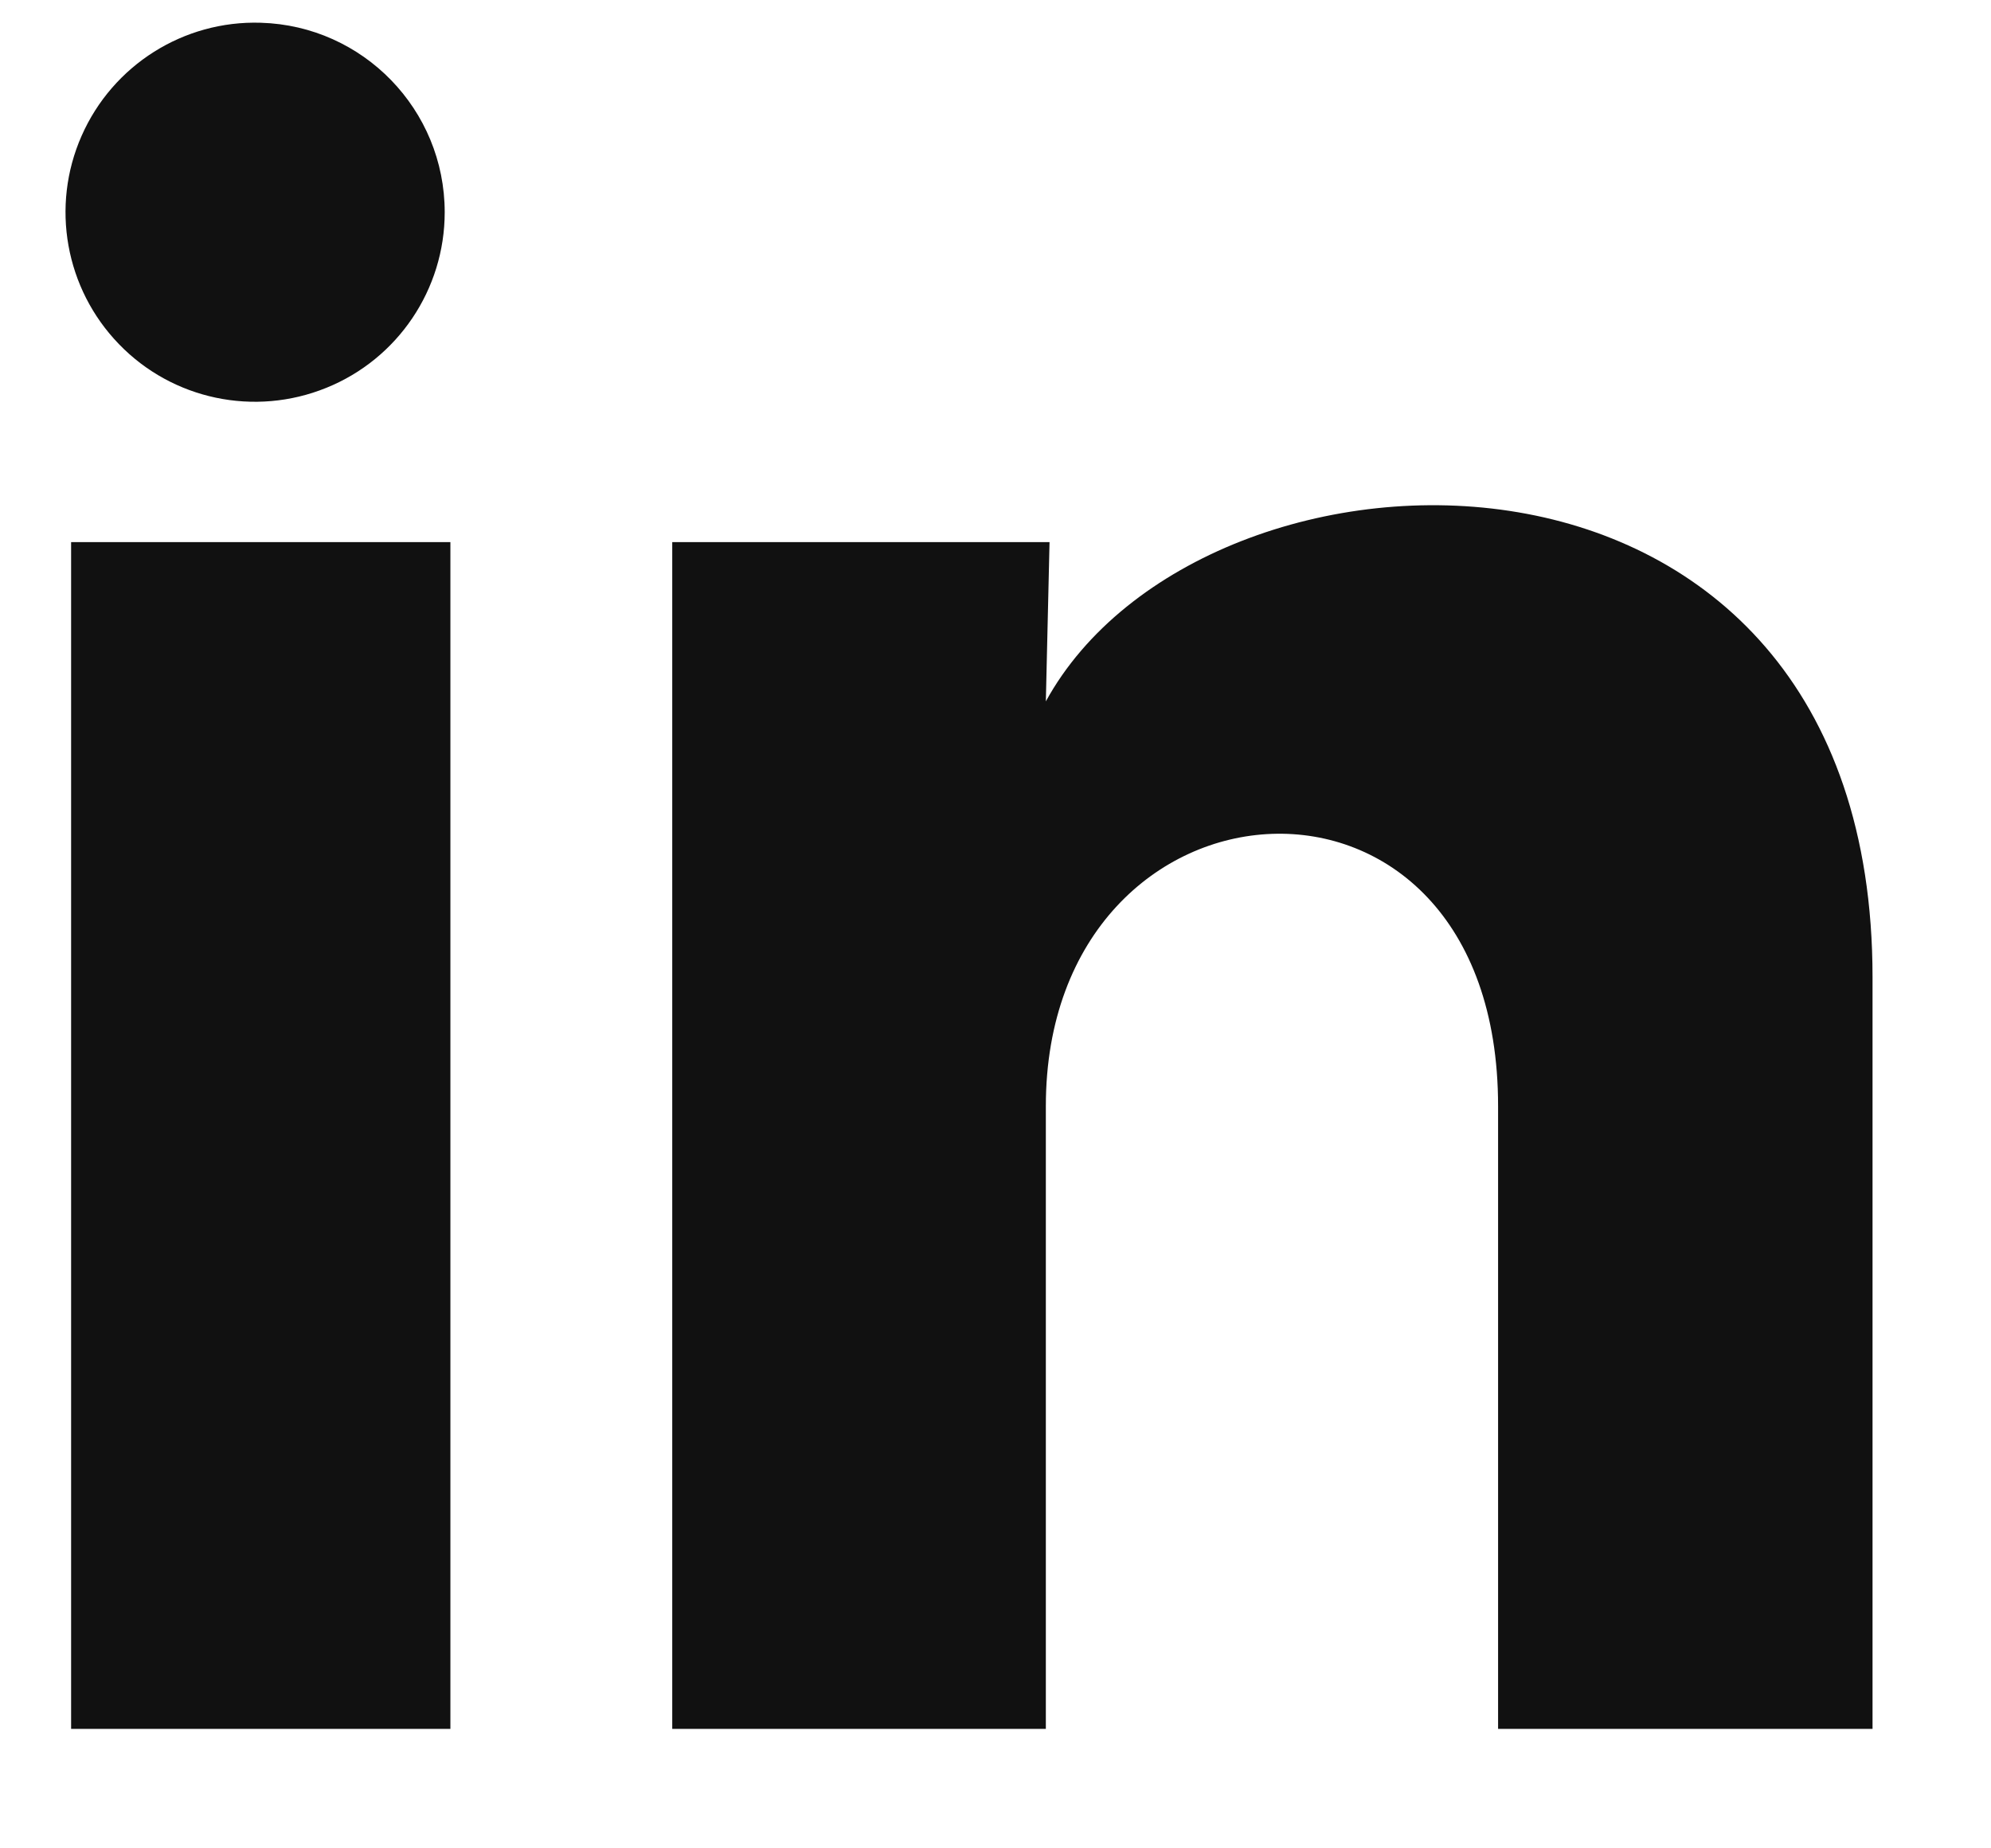
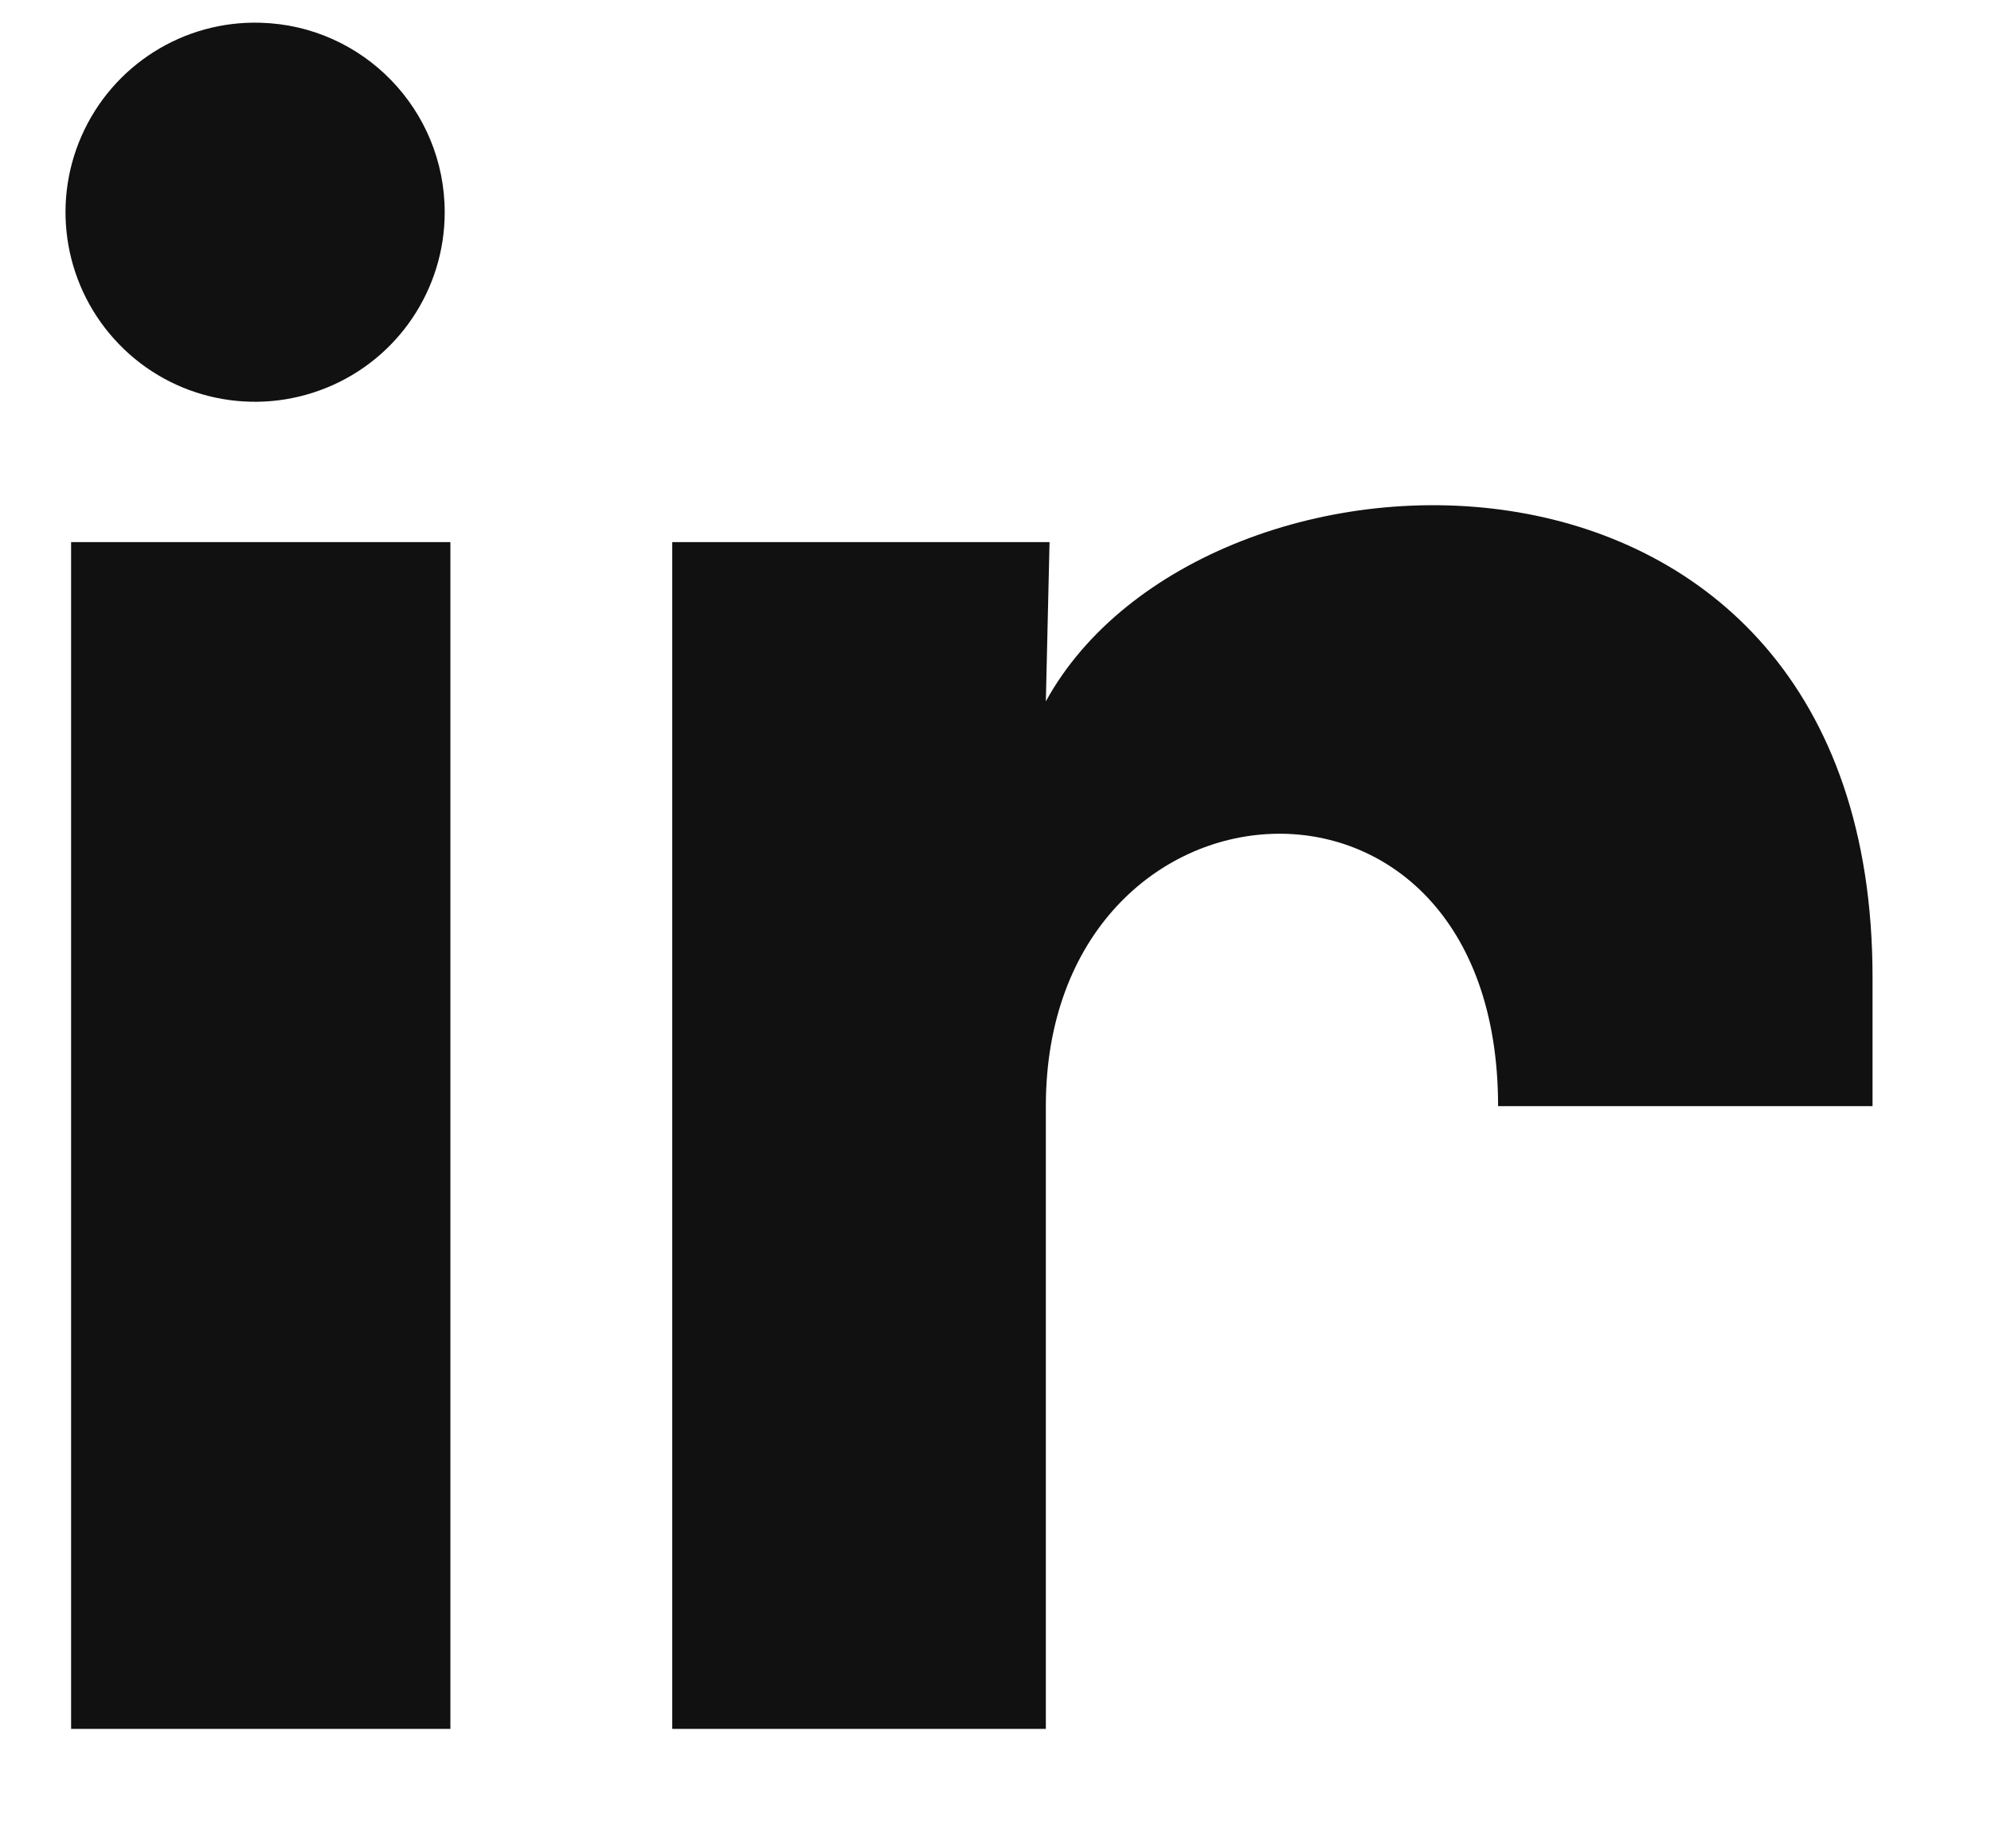
<svg xmlns="http://www.w3.org/2000/svg" width="14" height="13" viewBox="0 0 14 13" fill="none">
-   <path d="M3.127 1.493C3.127 2.036 2.797 2.525 2.294 2.728C1.791 2.932 1.214 2.811 0.837 2.421C0.459 2.031 0.355 1.451 0.574 0.955C0.793 0.458 1.291 0.143 1.834 0.16C2.554 0.181 3.127 0.772 3.127 1.493ZM3.167 3.813H0.5V12.16H3.167V3.813ZM7.38 3.813H4.727V12.16H7.354V7.78C7.354 5.34 10.534 5.113 10.534 7.78V12.16H13.167V6.873C13.167 2.76 8.46 2.913 7.354 4.933L7.38 3.813Z" fill="#111111" />
+   <path d="M3.127 1.493C3.127 2.036 2.797 2.525 2.294 2.728C1.791 2.932 1.214 2.811 0.837 2.421C0.459 2.031 0.355 1.451 0.574 0.955C0.793 0.458 1.291 0.143 1.834 0.16C2.554 0.181 3.127 0.772 3.127 1.493ZM3.167 3.813H0.5V12.16H3.167V3.813ZM7.38 3.813H4.727V12.16H7.354V7.78C7.354 5.34 10.534 5.113 10.534 7.78H13.167V6.873C13.167 2.76 8.46 2.913 7.354 4.933L7.38 3.813Z" fill="#111111" />
</svg>